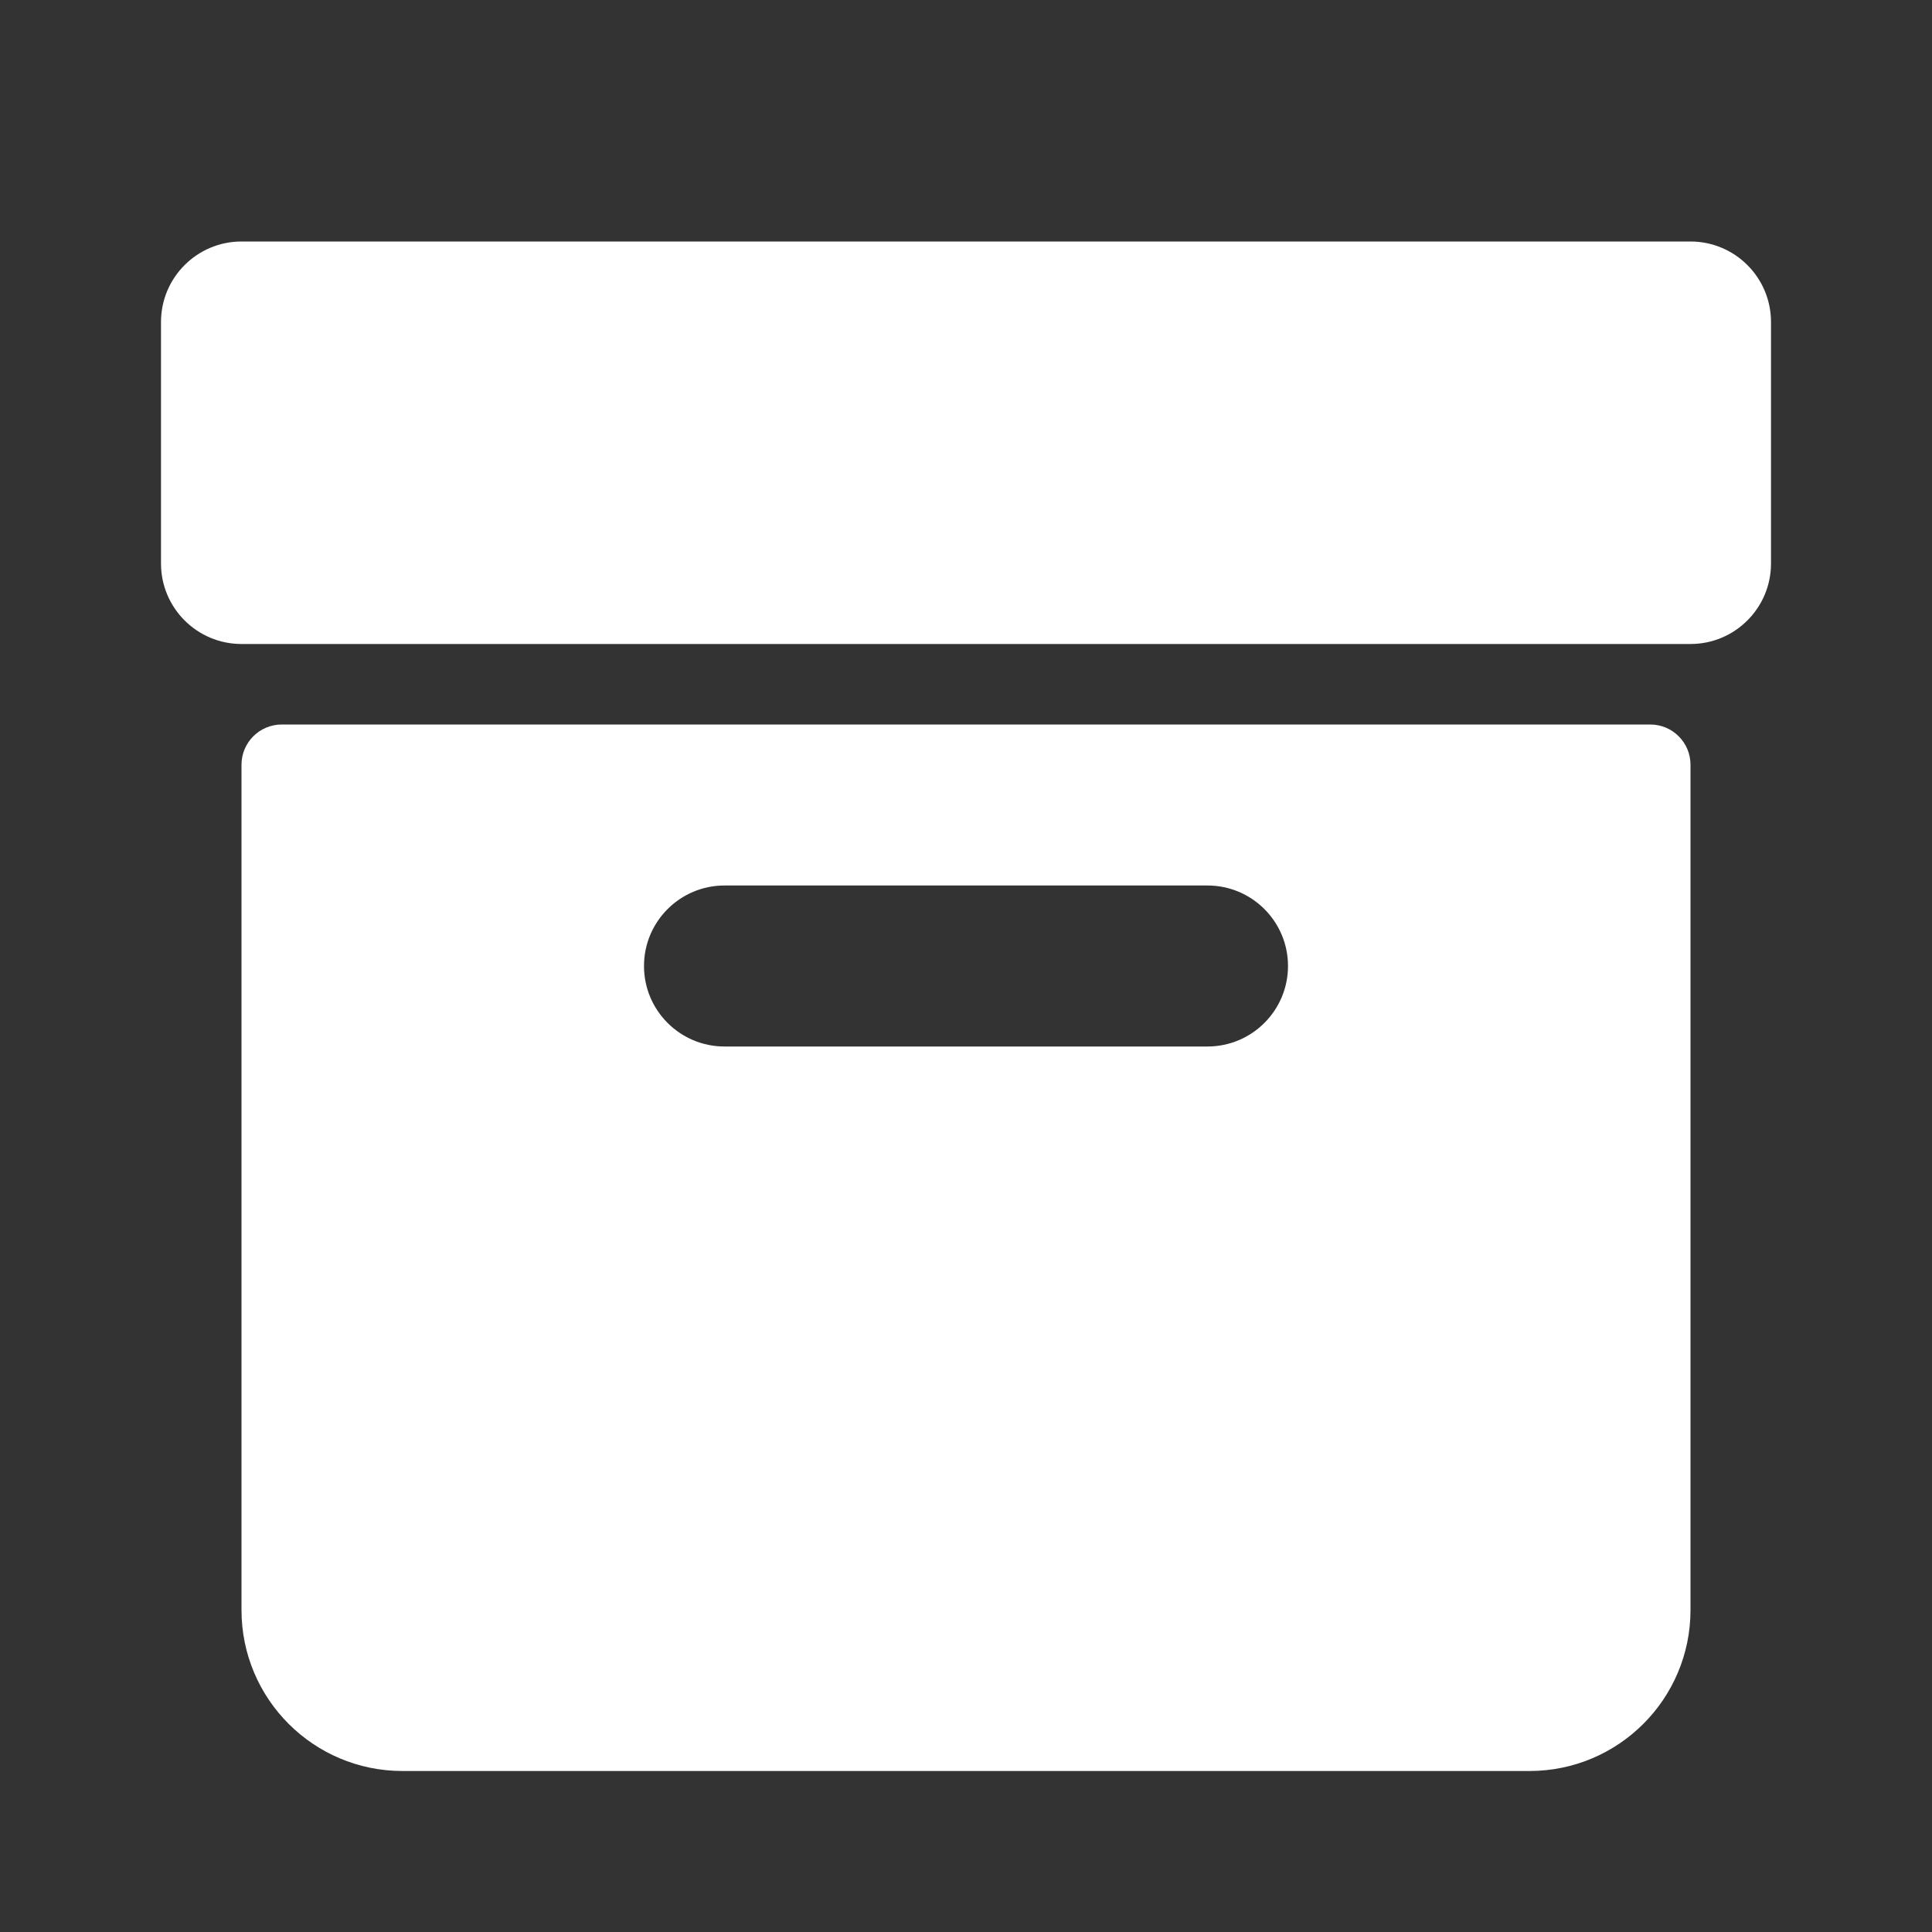
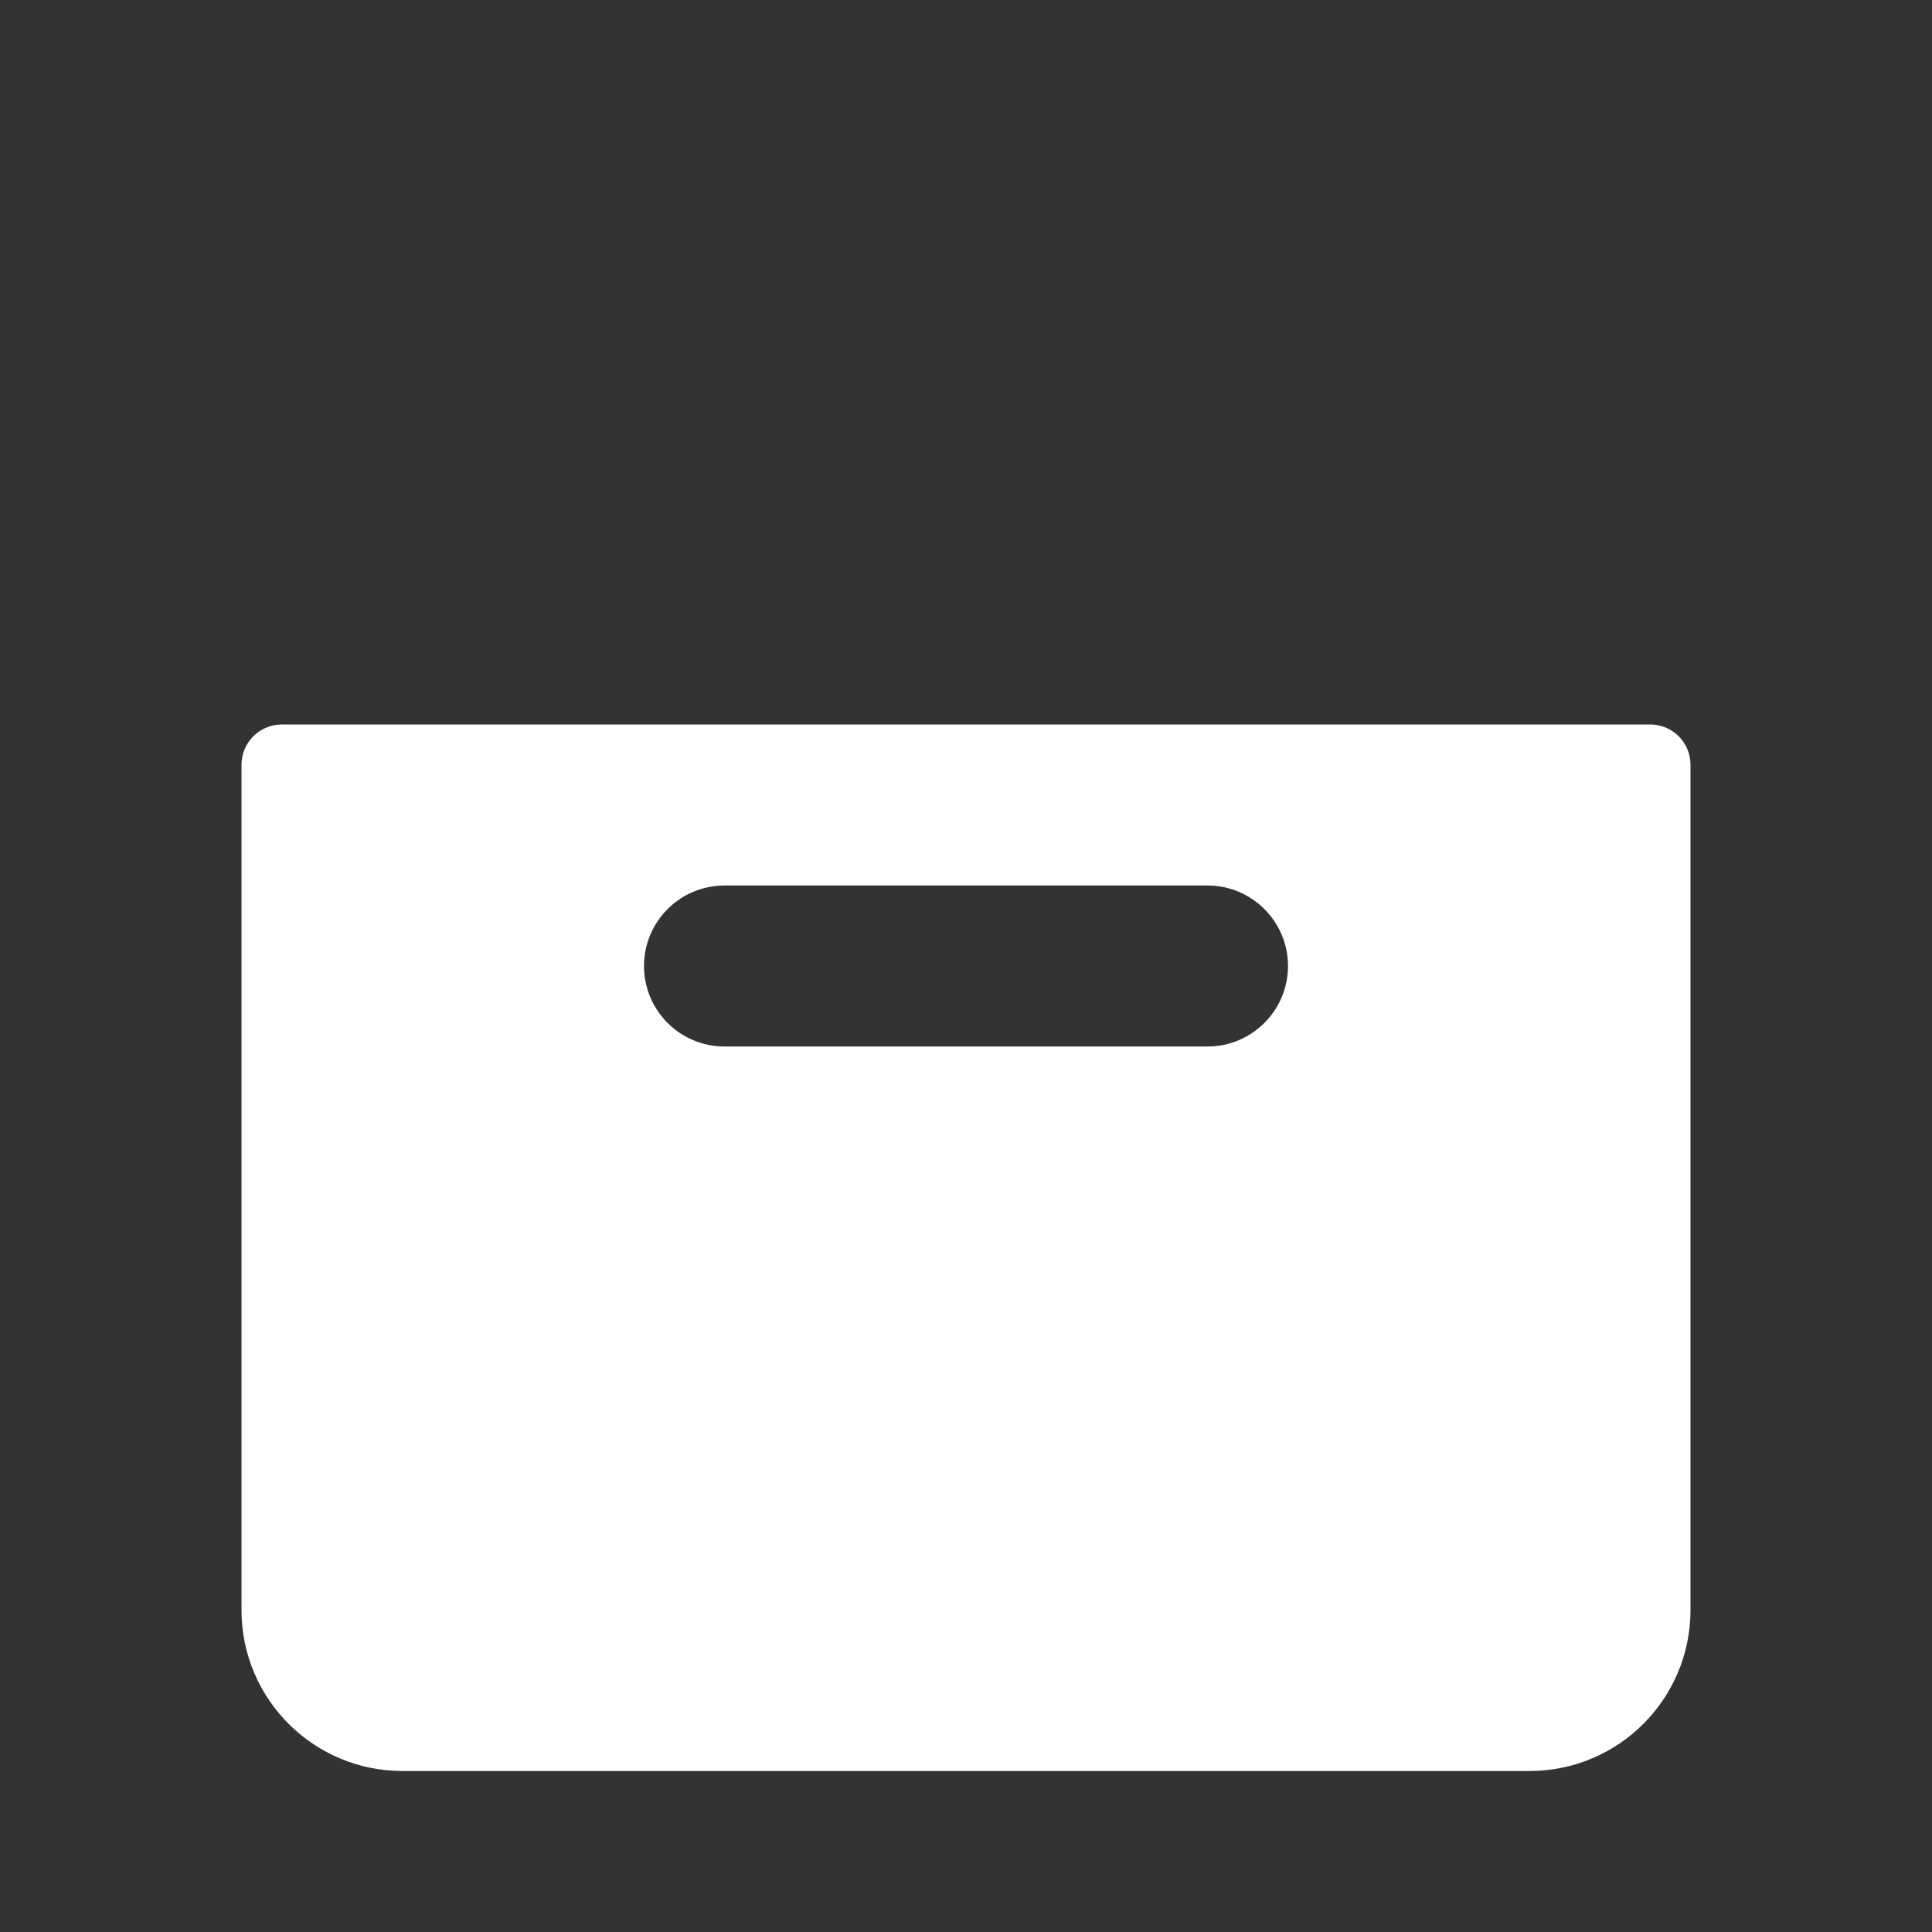
<svg xmlns="http://www.w3.org/2000/svg" viewBox="0 0 24 24" width="24" height="24" style="border-color: rgba(0,0,0,0);border-width: bpx;border-style: undefined" filter="none">
  <rect x="0" y="0" width="24" height="24" fill="#333333" stroke="none" />
-   <path d="M3 3C2.448 3 2 3.448 2 4V7C2 7.552 2.448 8 3 8H21C21.552 8 22 7.552 22 7V4C22 3.448 21.552 3 21 3H3Z" fill="rgba(255, 255, 255, 1)" stroke="none" />
-   <path fill-rule="evenodd" clip-rule="evenodd" d="M3 9.5C3 9.224 3.224 9 3.5 9H20.5C20.776 9 21 9.224 21 9.5V20C21 21.105 20.105 22 19 22H5C3.895 22 3 21.105 3 20V9.5ZM8 12C8 11.448 8.448 11 9 11H15C15.552 11 16 11.448 16 12C16 12.552 15.552 13 15 13H9C8.448 13 8 12.552 8 12Z" fill="rgba(255, 255, 255, 1)" stroke="none" />
+   <path fill-rule="evenodd" clip-rule="evenodd" d="M3 9.5C3 9.224 3.224 9 3.5 9H20.5C20.776 9 21 9.224 21 9.5V20C21 21.105 20.105 22 19 22H5C3.895 22 3 21.105 3 20ZM8 12C8 11.448 8.448 11 9 11H15C15.552 11 16 11.448 16 12C16 12.552 15.552 13 15 13H9C8.448 13 8 12.552 8 12Z" fill="rgba(255, 255, 255, 1)" stroke="none" />
</svg>